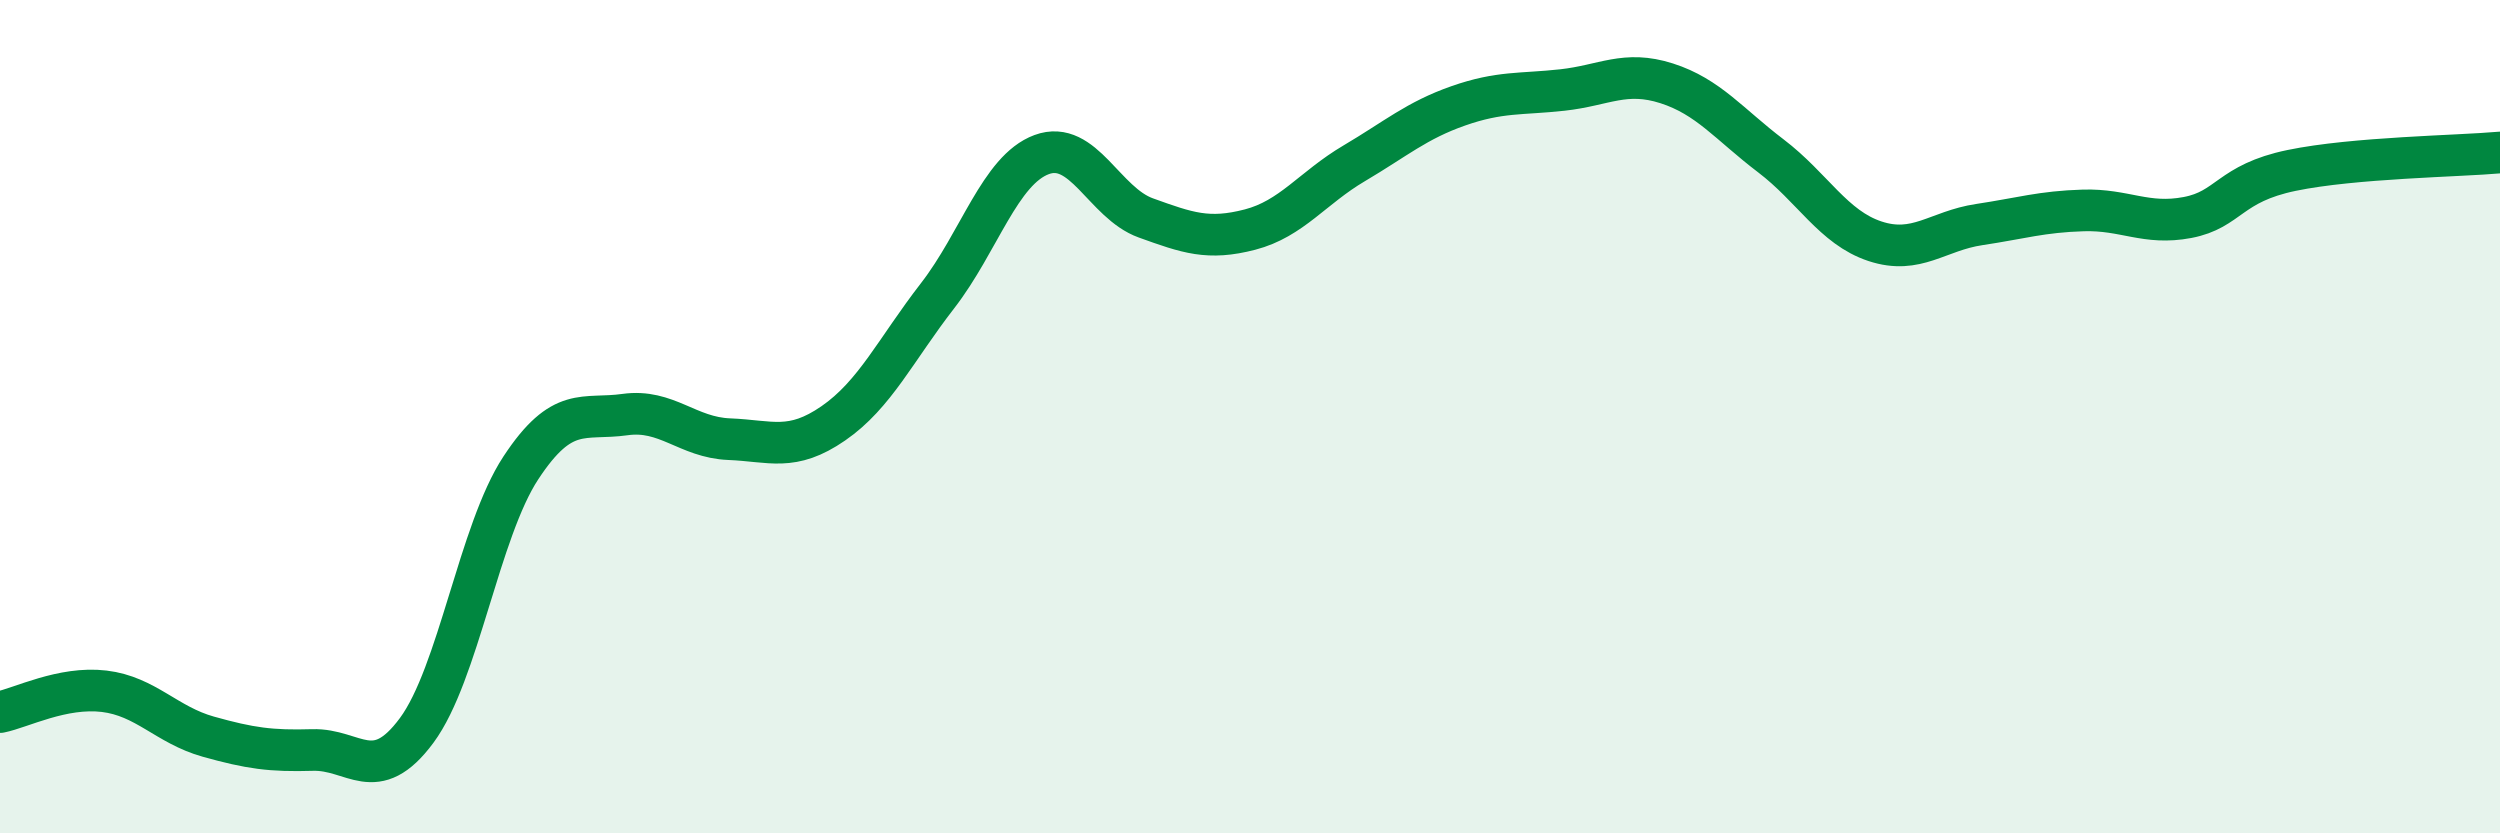
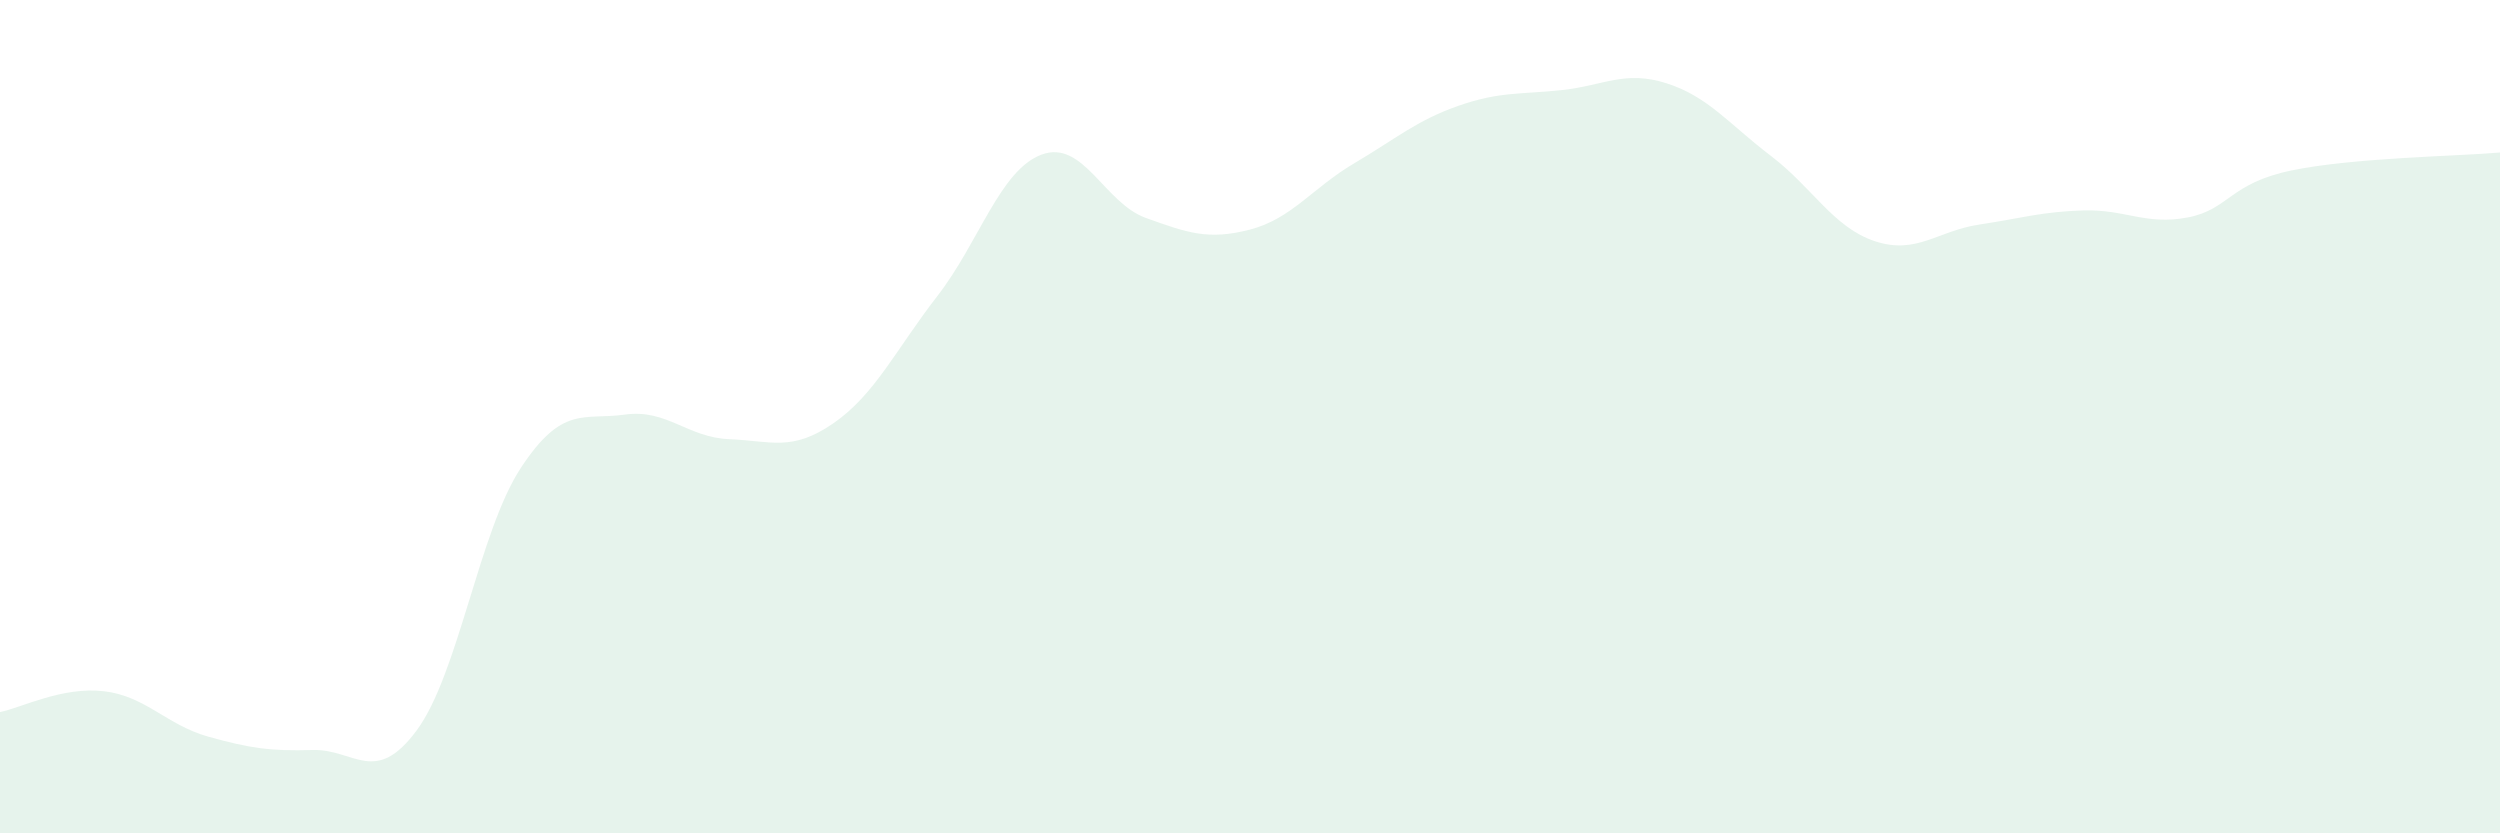
<svg xmlns="http://www.w3.org/2000/svg" width="60" height="20" viewBox="0 0 60 20">
  <path d="M 0,17.09 C 0.5,16.99 1.5,16.47 2.5,16.59 C 3.5,16.71 4,17.4 5,17.68 C 6,17.96 6.5,18.03 7.5,18 C 8.5,17.97 9,18.88 10,17.53 C 11,16.18 11.5,12.75 12.5,11.23 C 13.5,9.71 14,10.09 15,9.95 C 16,9.81 16.5,10.5 17.5,10.54 C 18.5,10.58 19,10.85 20,10.16 C 21,9.47 21.5,8.39 22.5,7.1 C 23.5,5.81 24,4.08 25,3.71 C 26,3.34 26.5,4.87 27.5,5.23 C 28.5,5.59 29,5.77 30,5.51 C 31,5.25 31.5,4.51 32.5,3.92 C 33.5,3.33 34,2.89 35,2.54 C 36,2.19 36.5,2.27 37.5,2.16 C 38.5,2.05 39,1.68 40,2 C 41,2.32 41.5,2.98 42.5,3.74 C 43.5,4.5 44,5.46 45,5.79 C 46,6.12 46.5,5.54 47.5,5.39 C 48.5,5.24 49,5.08 50,5.05 C 51,5.02 51.5,5.41 52.5,5.22 C 53.5,5.03 53.5,4.4 55,4.09 C 56.5,3.78 59,3.75 60,3.66L60 20L0 20Z" fill="#008740" opacity="0.1" stroke-linecap="round" stroke-linejoin="round" />
-   <path d="M 0,17.09 C 0.5,16.99 1.5,16.47 2.5,16.59 C 3.5,16.71 4,17.4 5,17.68 C 6,17.96 6.5,18.03 7.5,18 C 8.5,17.97 9,18.88 10,17.53 C 11,16.18 11.5,12.75 12.5,11.23 C 13.5,9.71 14,10.09 15,9.95 C 16,9.81 16.5,10.5 17.5,10.54 C 18.5,10.58 19,10.85 20,10.16 C 21,9.47 21.5,8.39 22.5,7.1 C 23.5,5.81 24,4.08 25,3.71 C 26,3.34 26.5,4.87 27.5,5.23 C 28.5,5.59 29,5.77 30,5.51 C 31,5.25 31.5,4.51 32.5,3.92 C 33.5,3.33 34,2.89 35,2.54 C 36,2.19 36.5,2.27 37.5,2.16 C 38.5,2.05 39,1.68 40,2 C 41,2.32 41.5,2.98 42.5,3.74 C 43.5,4.5 44,5.46 45,5.79 C 46,6.12 46.5,5.54 47.5,5.39 C 48.5,5.24 49,5.08 50,5.05 C 51,5.02 51.5,5.41 52.5,5.22 C 53.5,5.03 53.5,4.4 55,4.09 C 56.5,3.78 59,3.75 60,3.66" stroke="#008740" stroke-width="1" fill="none" stroke-linecap="round" stroke-linejoin="round" />
</svg>